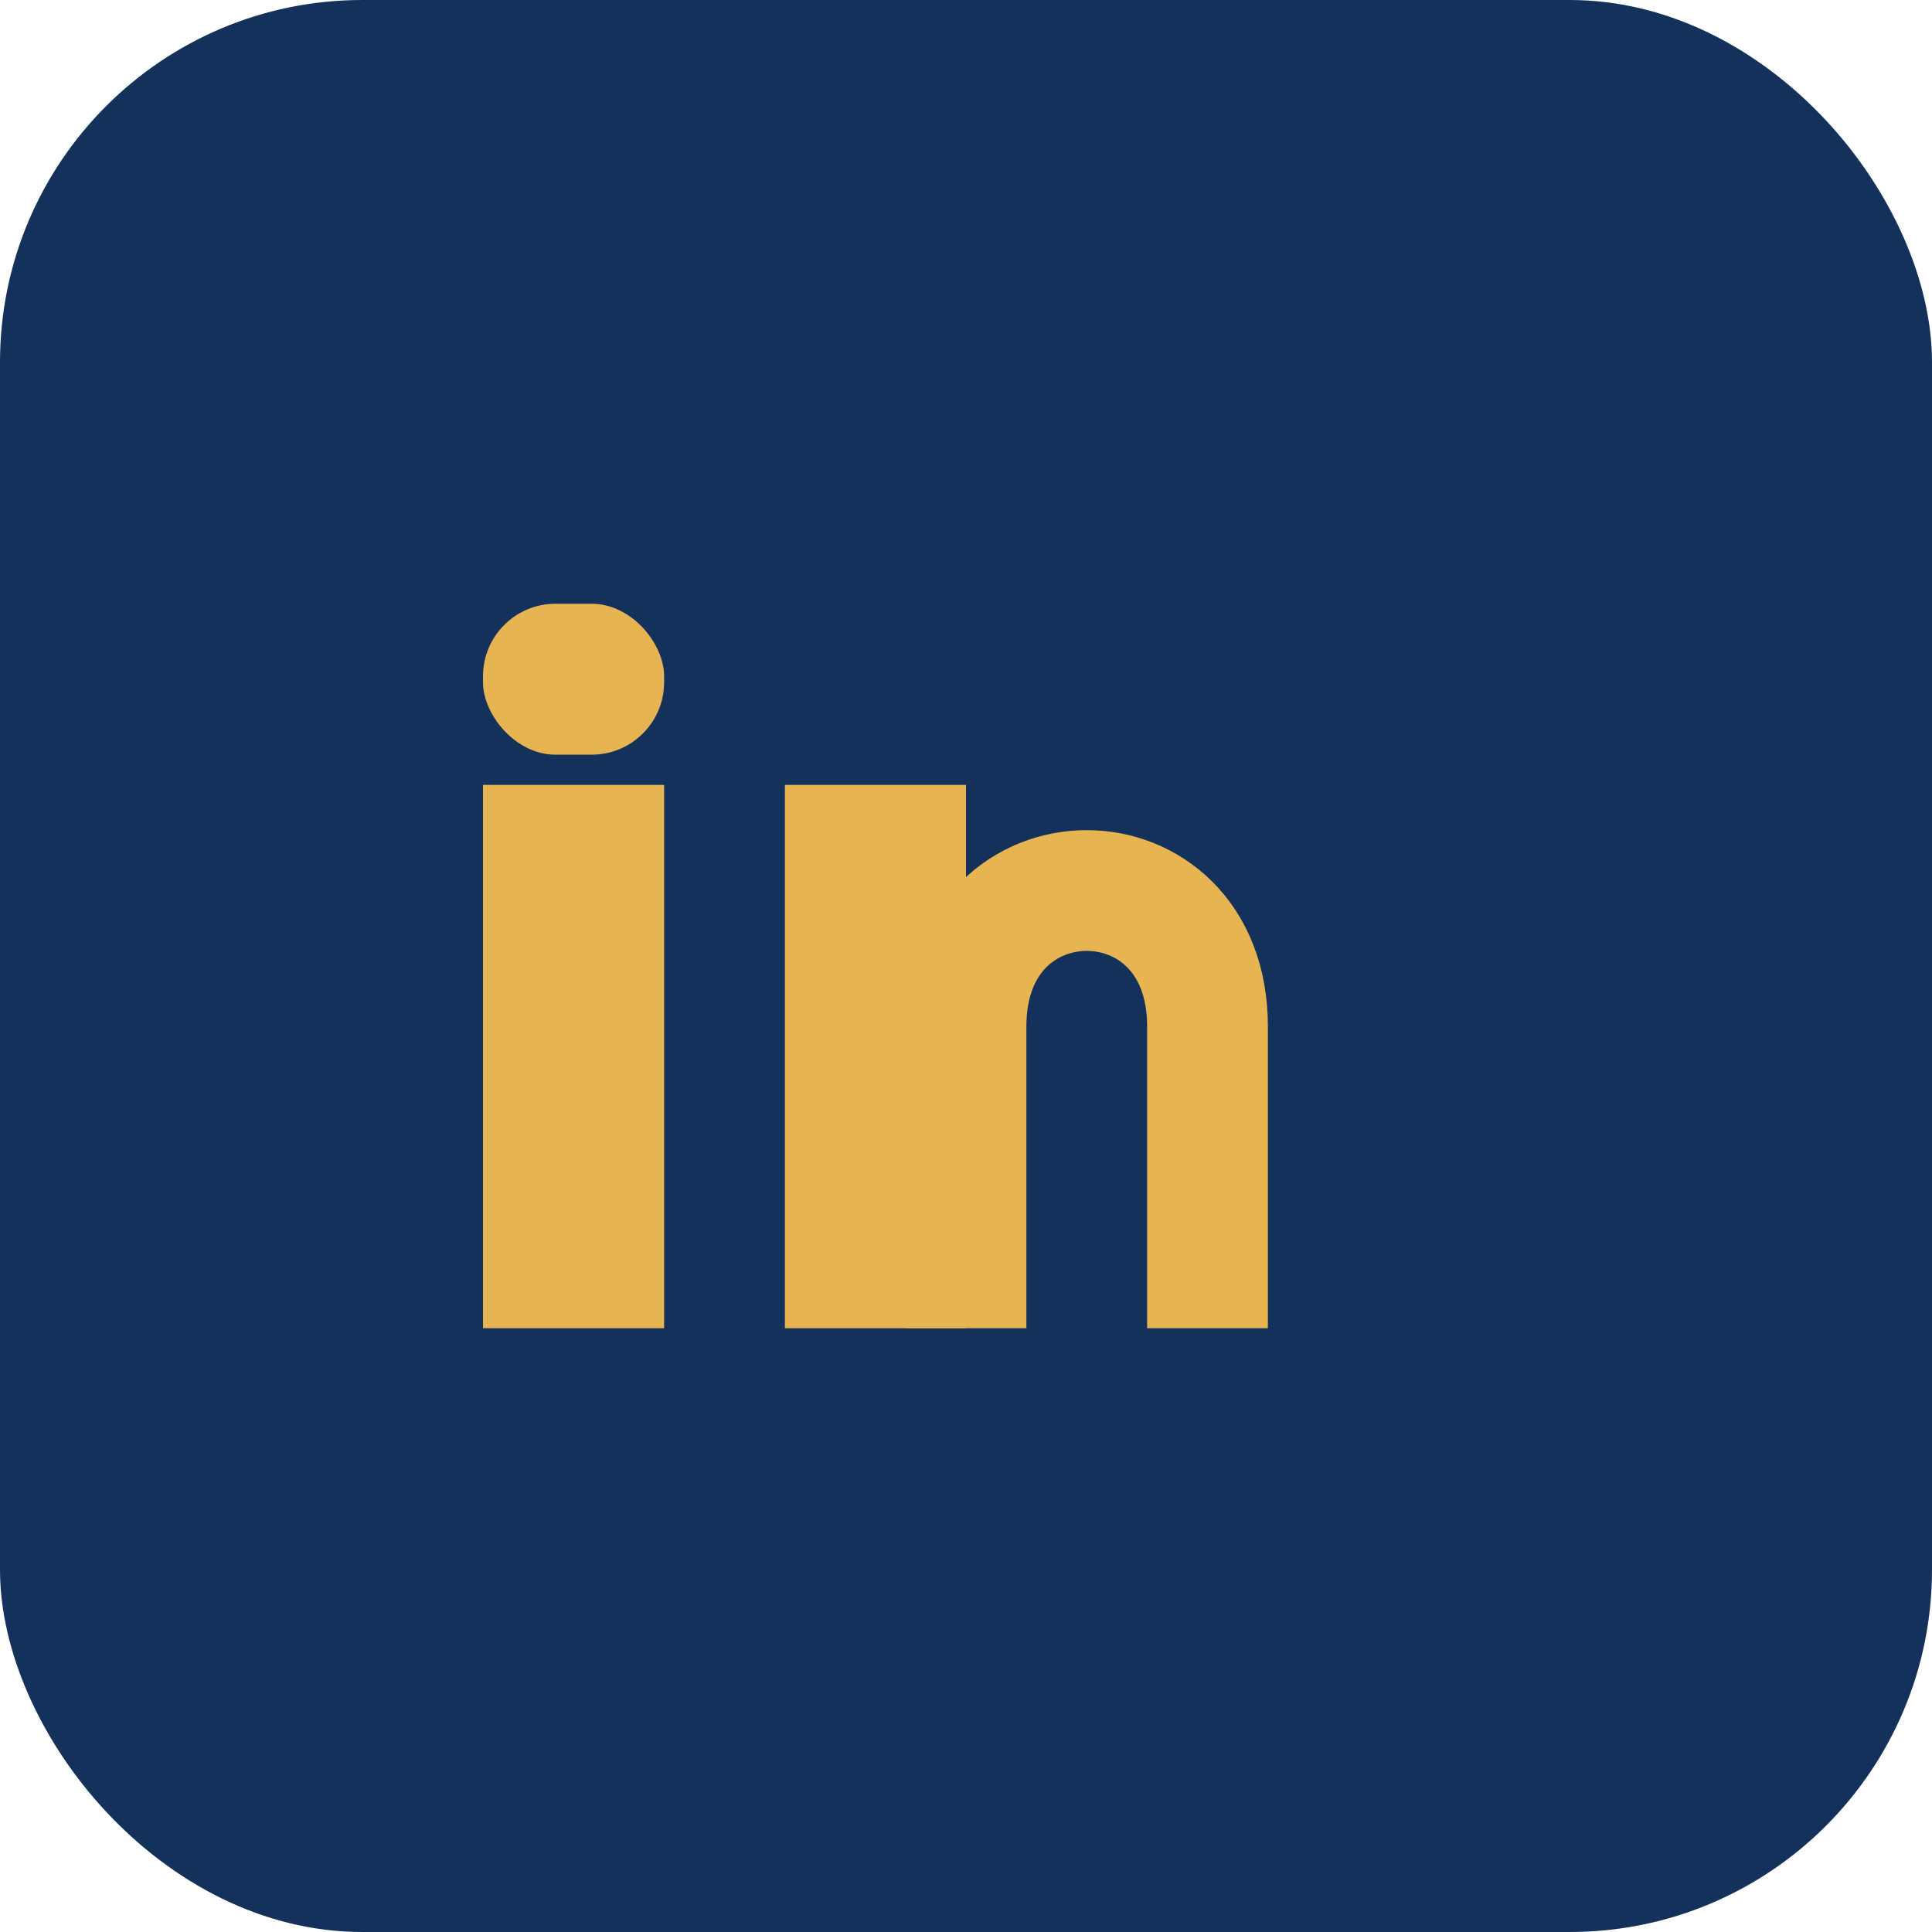
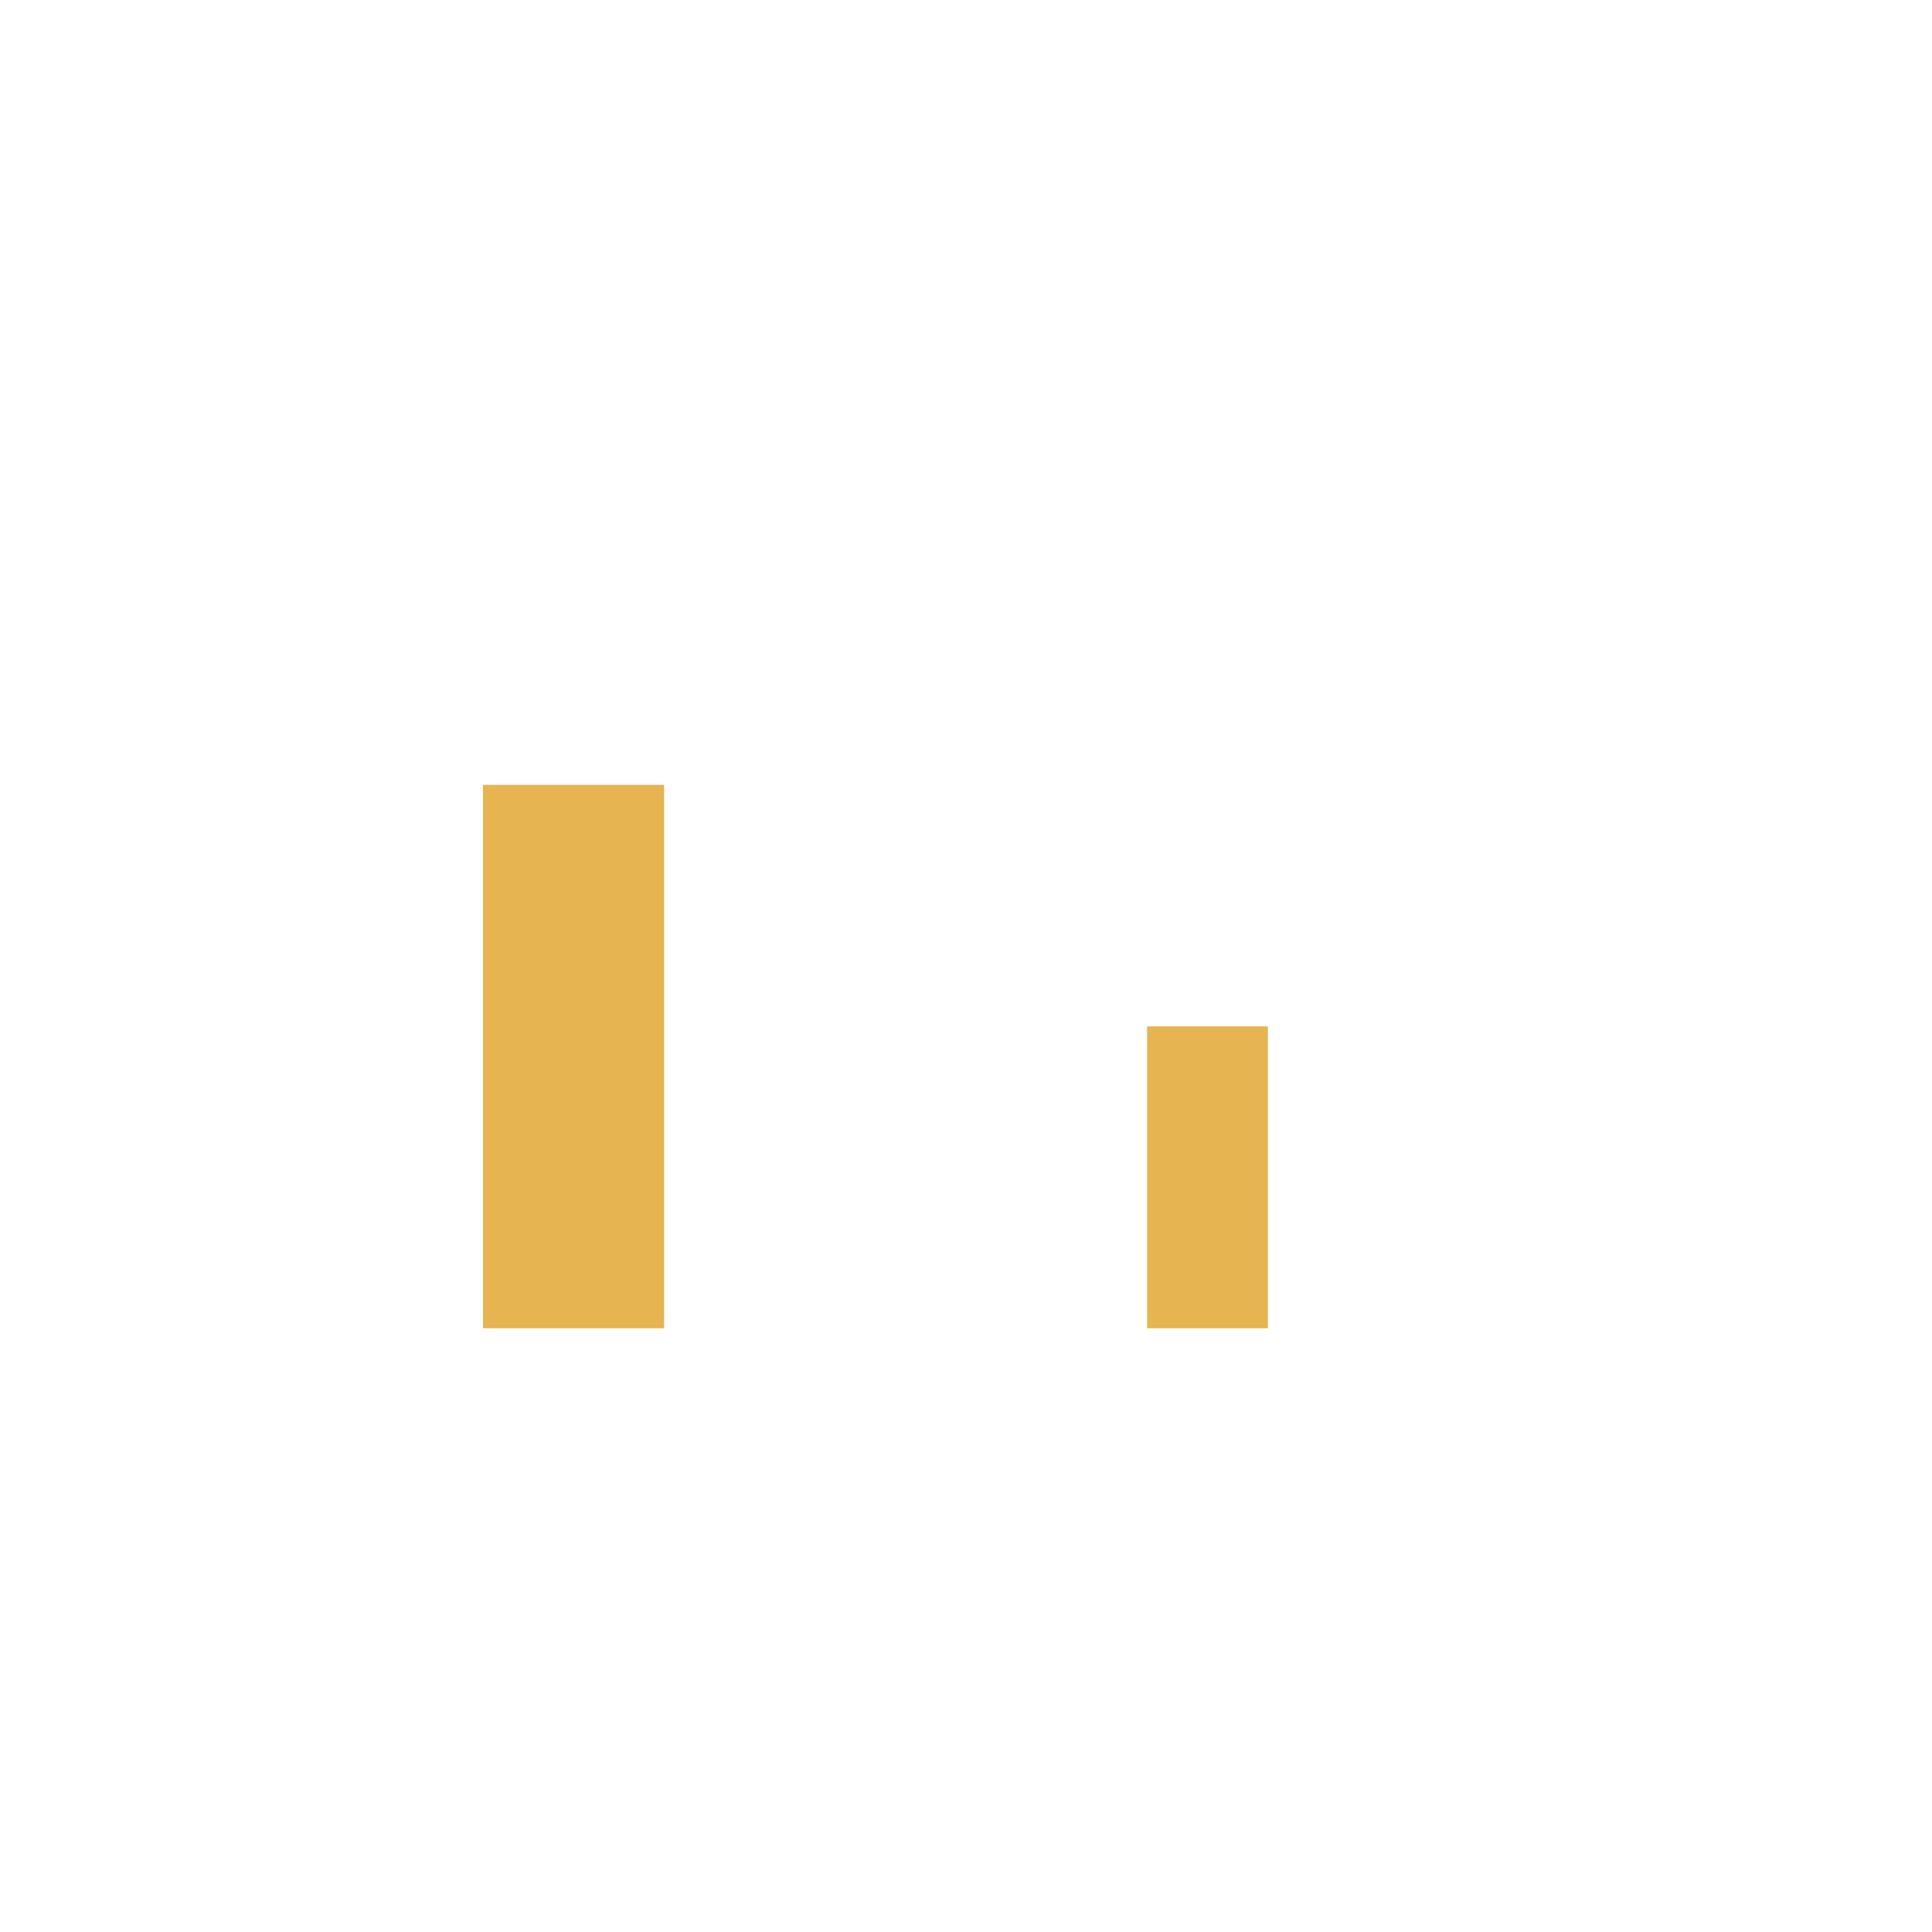
<svg xmlns="http://www.w3.org/2000/svg" width="32" height="32" viewBox="0 0 32 32">
-   <rect width="32" height="32" rx="6" fill="#14315C" />
  <rect x="8" y="13" width="3" height="9" fill="#E6B450" />
-   <rect x="8" y="10" width="3" height="2.5" rx="1.2" fill="#E6B450" />
-   <rect x="13" y="13" width="3" height="9" fill="#E6B450" />
-   <path d="M20 22v-5c0-3-4-3-4 0v5" stroke="#E6B450" stroke-width="2" fill="none" />
+   <path d="M20 22v-5v5" stroke="#E6B450" stroke-width="2" fill="none" />
</svg>